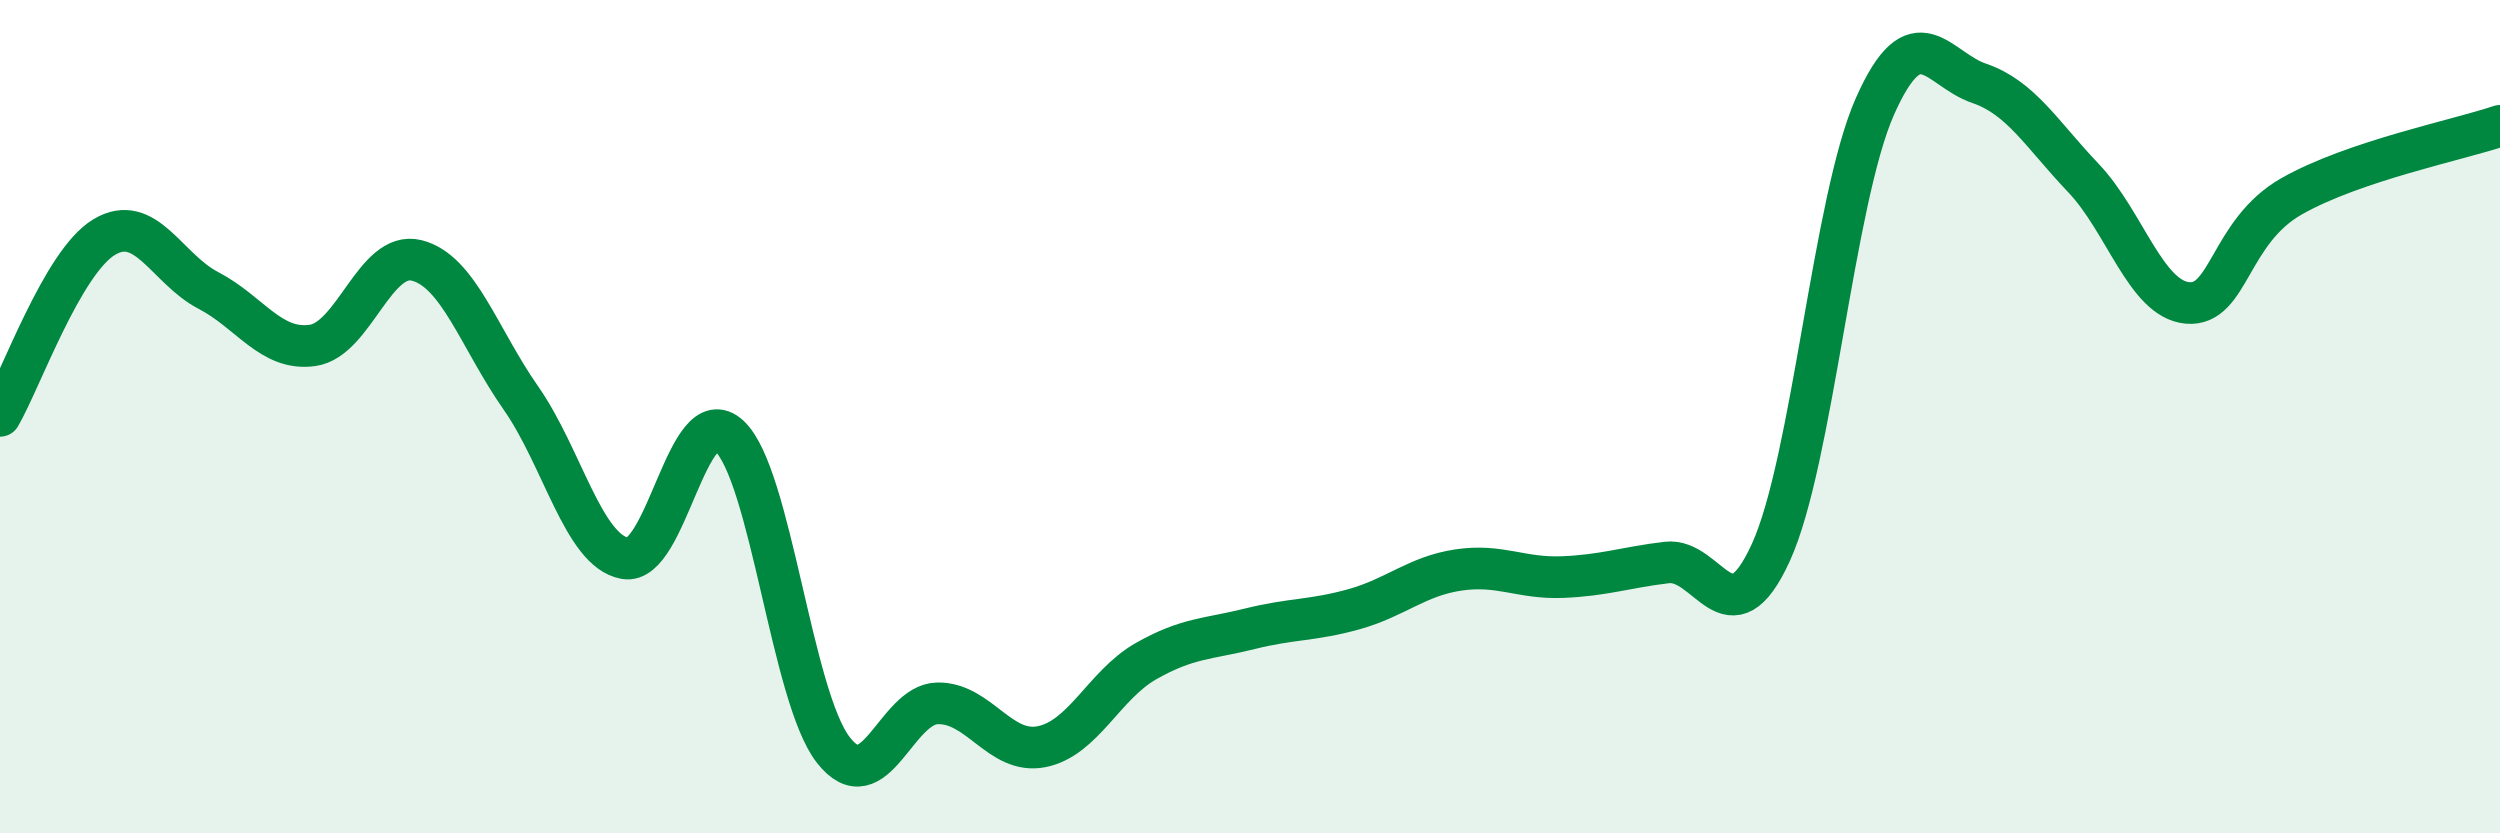
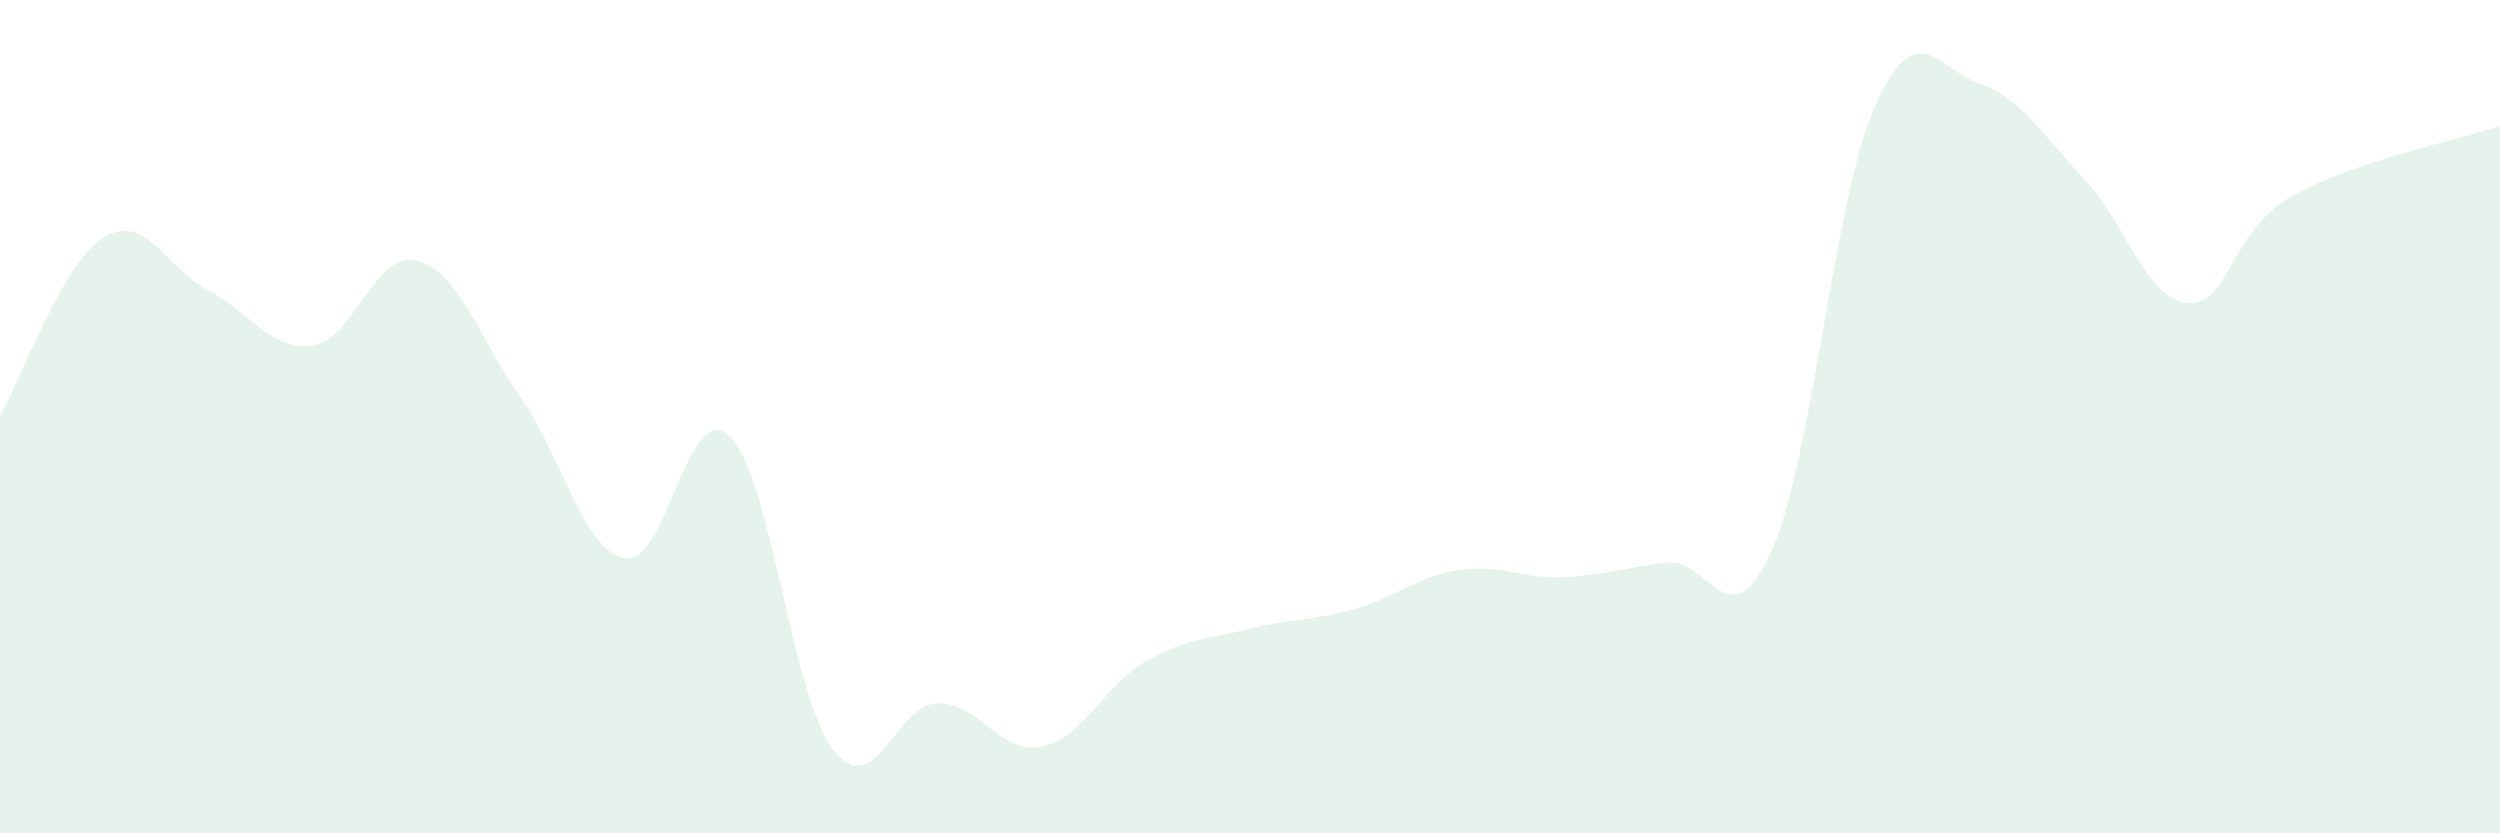
<svg xmlns="http://www.w3.org/2000/svg" width="60" height="20" viewBox="0 0 60 20">
  <path d="M 0,9.98 C 0.5,9.12 1.5,6.29 2.5,5.69 C 3.5,5.09 4,6.45 5,6.97 C 6,7.49 6.5,8.43 7.5,8.29 C 8.5,8.15 9,6 10,6.25 C 11,6.5 11.5,8.12 12.5,9.55 C 13.5,10.98 14,13.22 15,13.4 C 16,13.58 16.5,9.54 17.5,10.46 C 18.5,11.38 19,16.72 20,18 C 21,19.28 21.5,16.9 22.5,16.88 C 23.5,16.86 24,18.12 25,17.92 C 26,17.72 26.5,16.44 27.5,15.87 C 28.5,15.3 29,15.34 30,15.09 C 31,14.84 31.5,14.9 32.5,14.62 C 33.5,14.34 34,13.83 35,13.68 C 36,13.53 36.5,13.89 37.5,13.85 C 38.5,13.81 39,13.62 40,13.5 C 41,13.38 41.5,15.45 42.5,13.26 C 43.5,11.07 44,4.8 45,2.55 C 46,0.3 46.5,1.66 47.5,2 C 48.5,2.34 49,3.22 50,4.27 C 51,5.32 51.5,7.18 52.5,7.27 C 53.5,7.36 53.5,5.56 55,4.71 C 56.5,3.86 59,3.36 60,3.02L60 20L0 20Z" fill="#008740" opacity="0.1" stroke-linecap="round" stroke-linejoin="round" />
-   <path d="M 0,9.98 C 0.5,9.12 1.5,6.29 2.5,5.69 C 3.5,5.09 4,6.45 5,6.97 C 6,7.49 6.5,8.43 7.5,8.29 C 8.5,8.15 9,6 10,6.25 C 11,6.5 11.5,8.12 12.5,9.55 C 13.5,10.98 14,13.22 15,13.4 C 16,13.58 16.5,9.54 17.5,10.46 C 18.5,11.38 19,16.72 20,18 C 21,19.28 21.5,16.9 22.5,16.88 C 23.5,16.86 24,18.12 25,17.92 C 26,17.72 26.5,16.44 27.5,15.87 C 28.5,15.3 29,15.34 30,15.09 C 31,14.84 31.5,14.9 32.5,14.62 C 33.5,14.34 34,13.83 35,13.68 C 36,13.53 36.5,13.89 37.5,13.85 C 38.5,13.81 39,13.62 40,13.5 C 41,13.38 41.5,15.45 42.5,13.26 C 43.5,11.07 44,4.8 45,2.55 C 46,0.3 46.5,1.66 47.5,2 C 48.5,2.34 49,3.22 50,4.27 C 51,5.32 51.5,7.18 52.5,7.27 C 53.5,7.36 53.5,5.56 55,4.71 C 56.5,3.86 59,3.36 60,3.02" stroke="#008740" stroke-width="1" fill="none" stroke-linecap="round" stroke-linejoin="round" />
</svg>